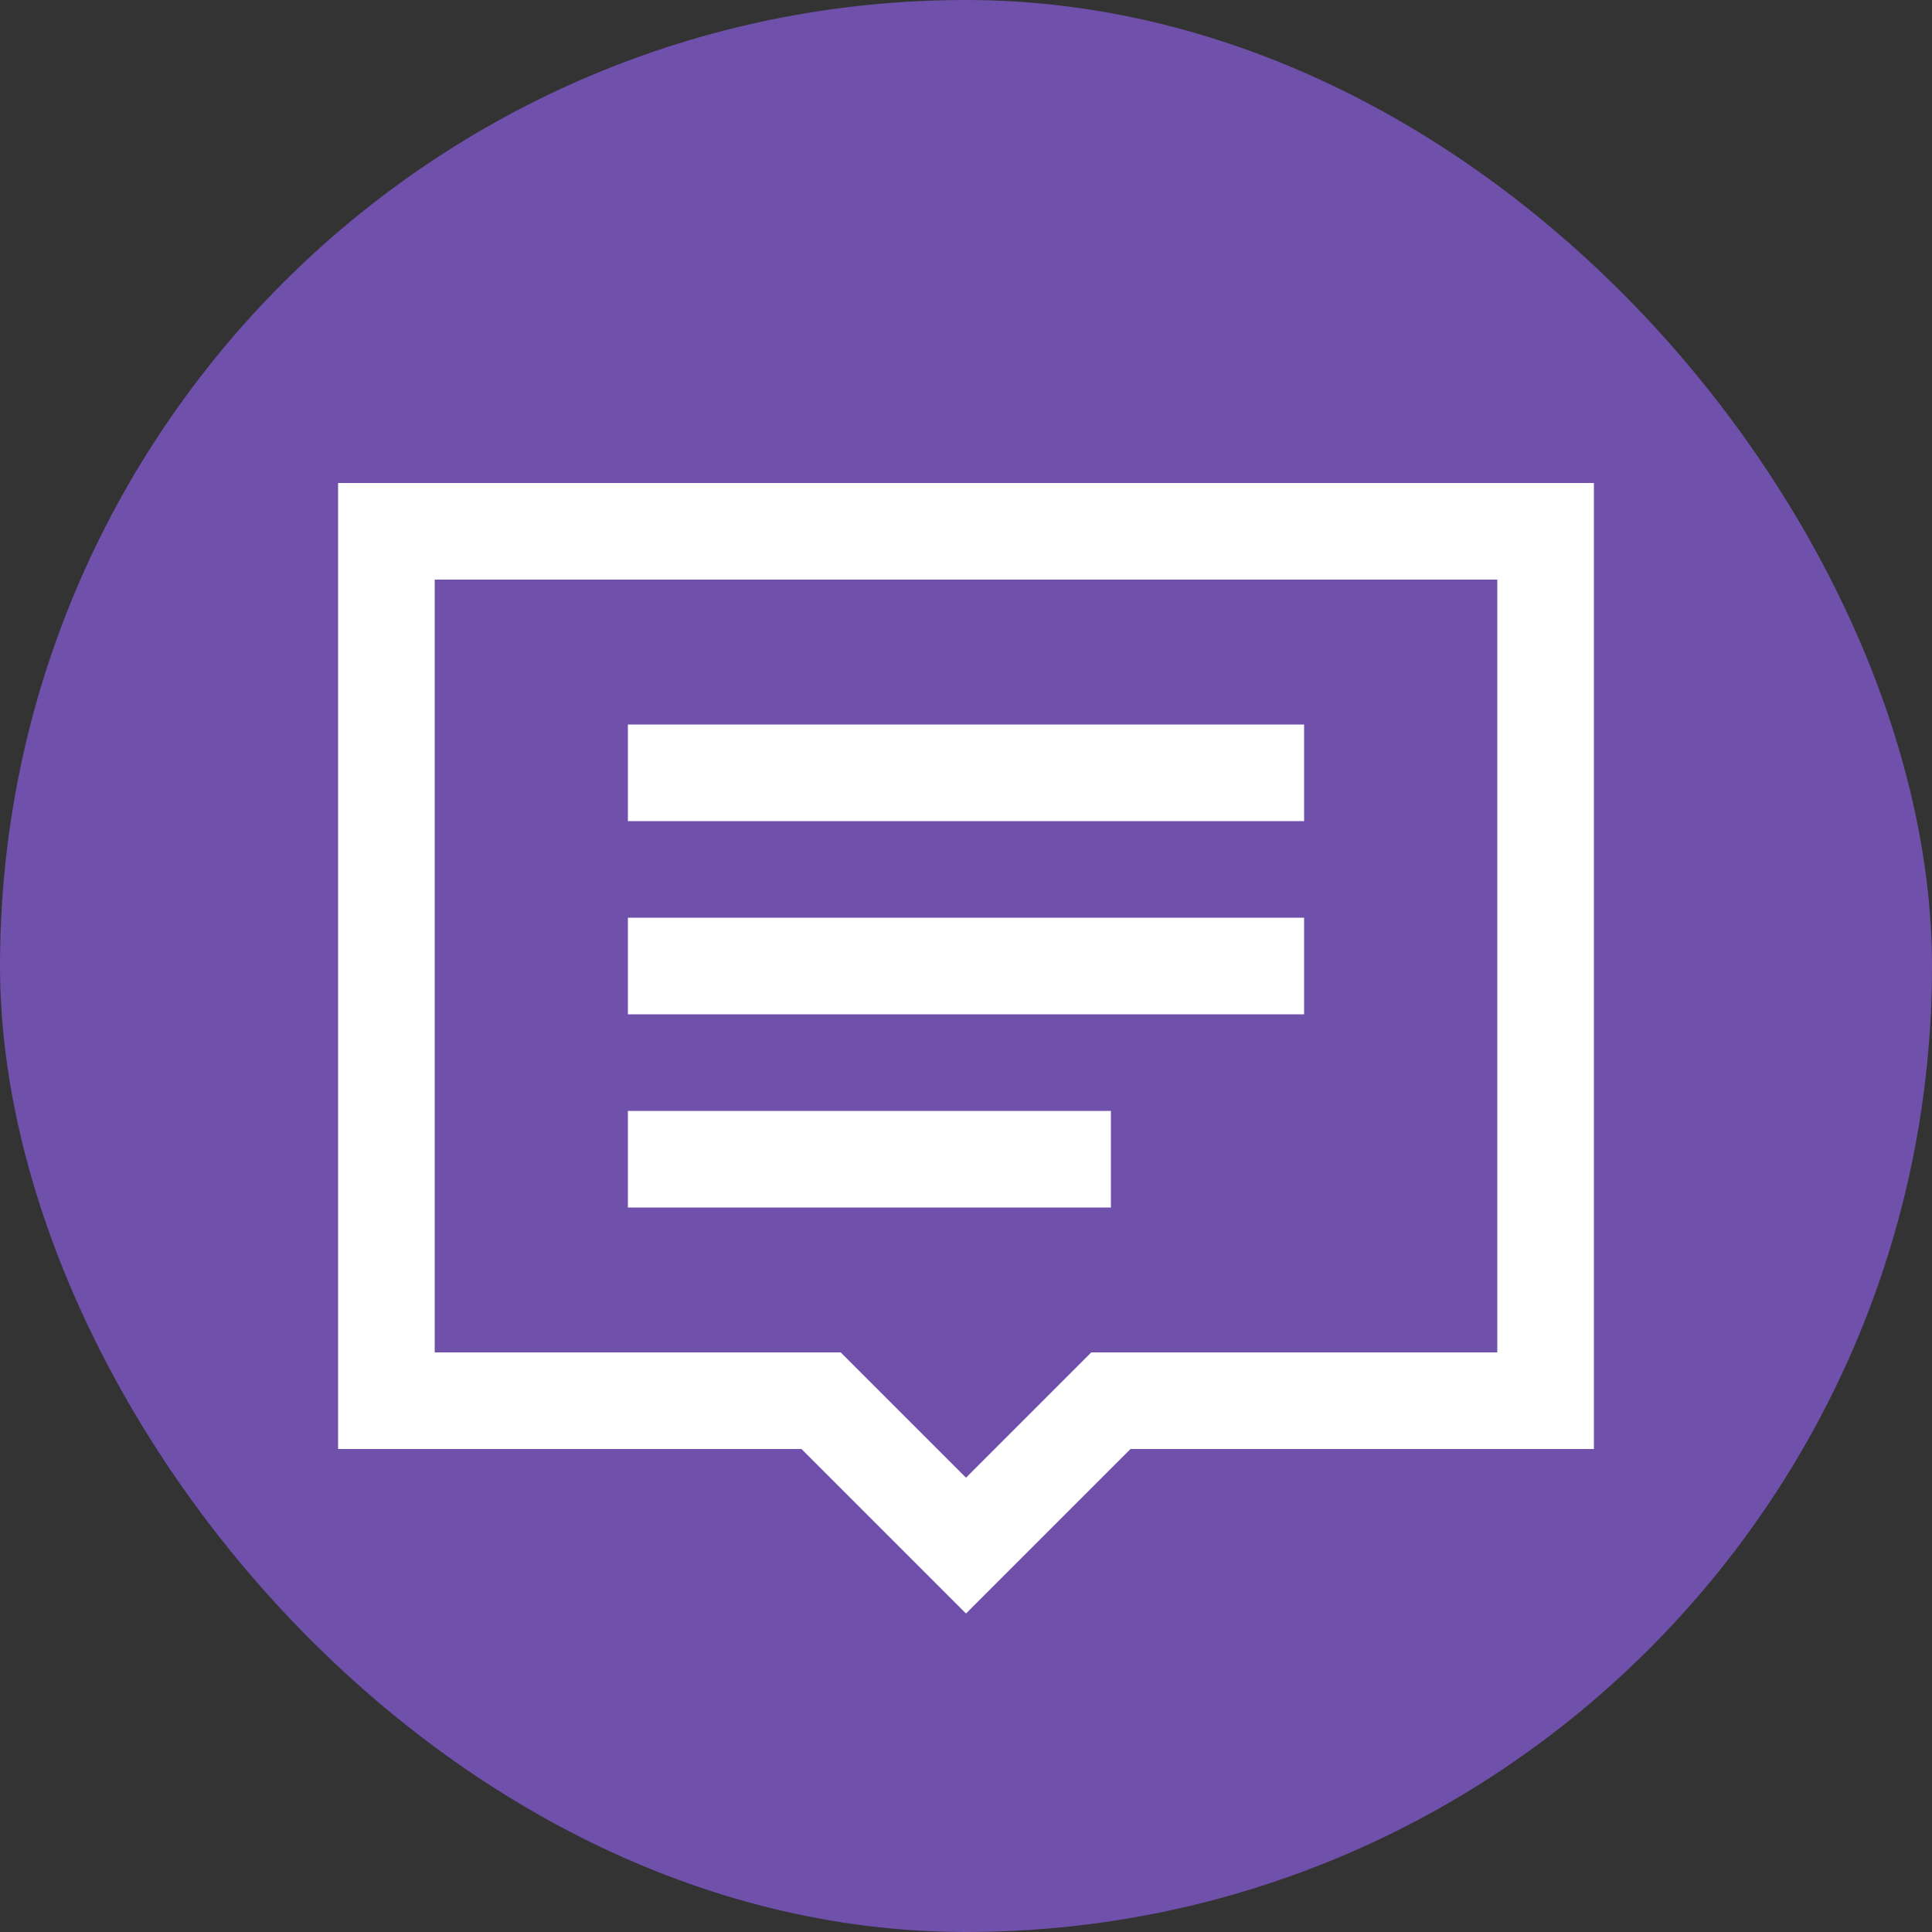
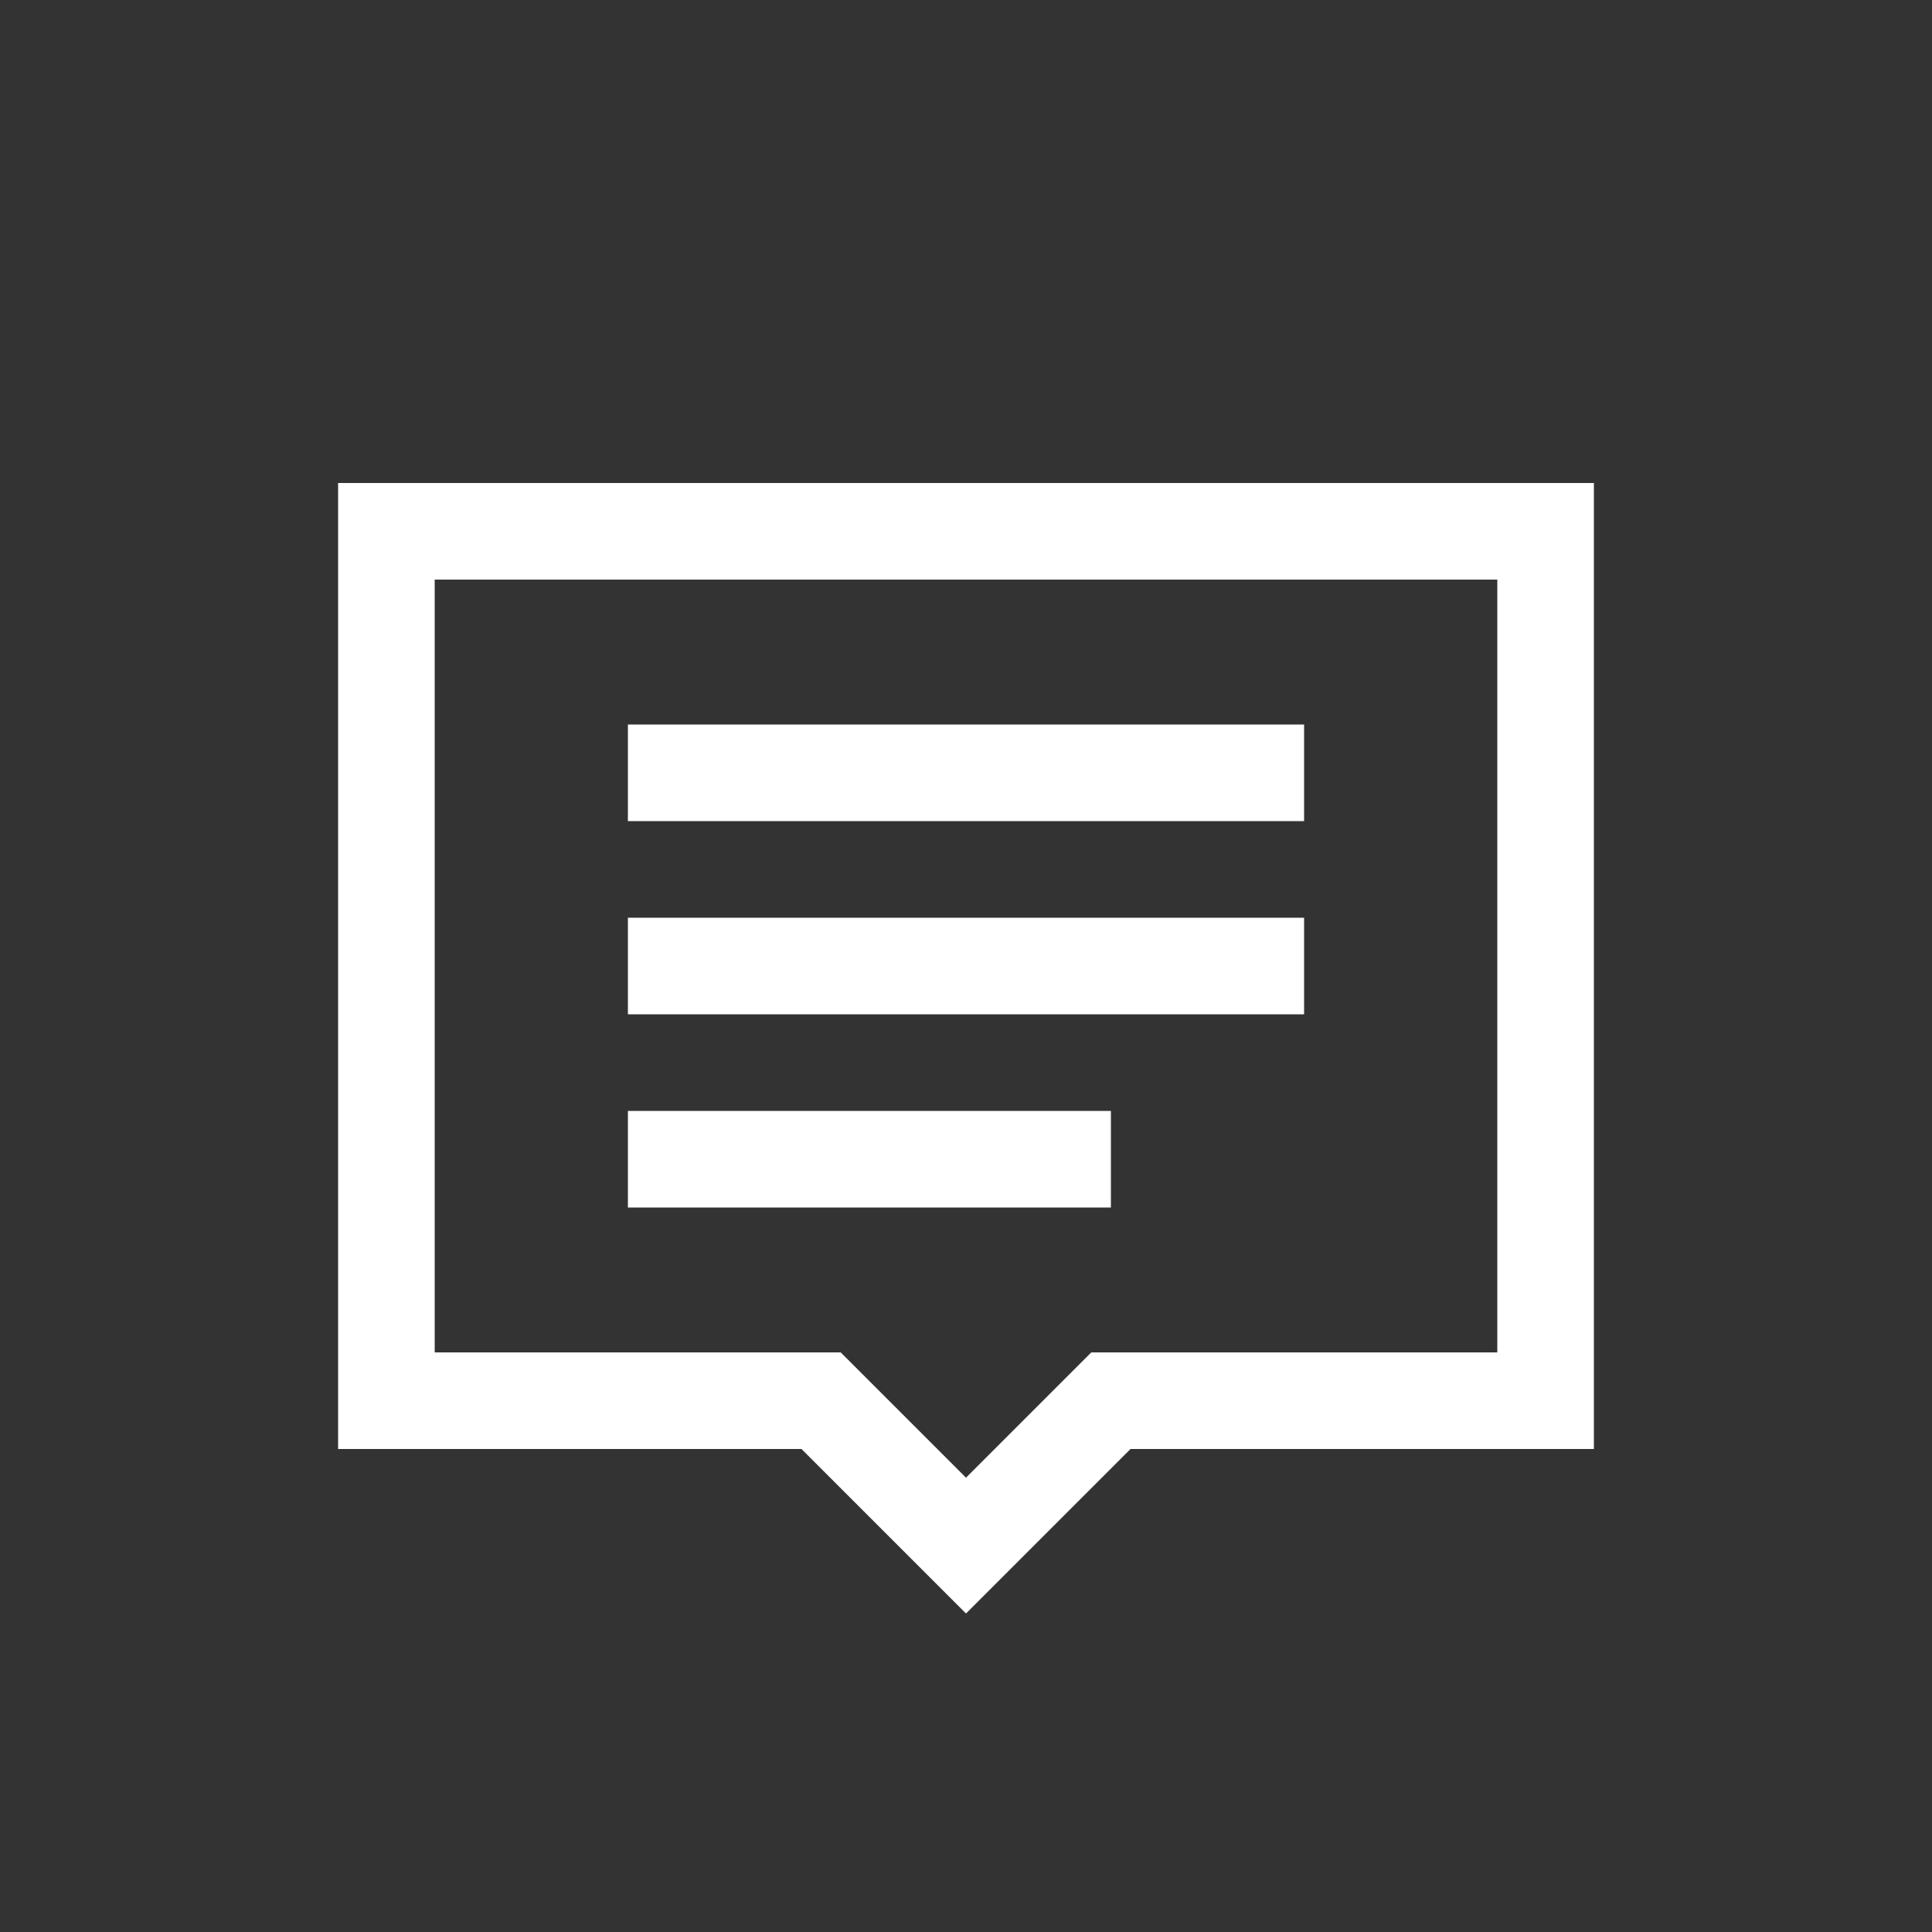
<svg xmlns="http://www.w3.org/2000/svg" width="40" height="40" viewBox="0 0 40 40" fill="none">
  <rect x="0" y="0" width="40" height="40" fill="#333333" stroke="none" />
-   <rect width="40" height="40" rx="20" fill="#6F50AB" />
-   <path d="M7 10H33V30H23.406L20 33.406L16.594 30H7V10ZM9 12V28H17.406L20 30.594L22.594 28H31V12H9ZM13 15H27V17H13V15ZM13 19H27V21H13V19ZM13 23H23V25H13V23Z" fill="white" />
+   <path d="M7 10H33V30H23.406L20 33.406L16.594 30H7ZM9 12V28H17.406L20 30.594L22.594 28H31V12H9ZM13 15H27V17H13V15ZM13 19H27V21H13V19ZM13 23H23V25H13V23Z" fill="white" />
</svg>